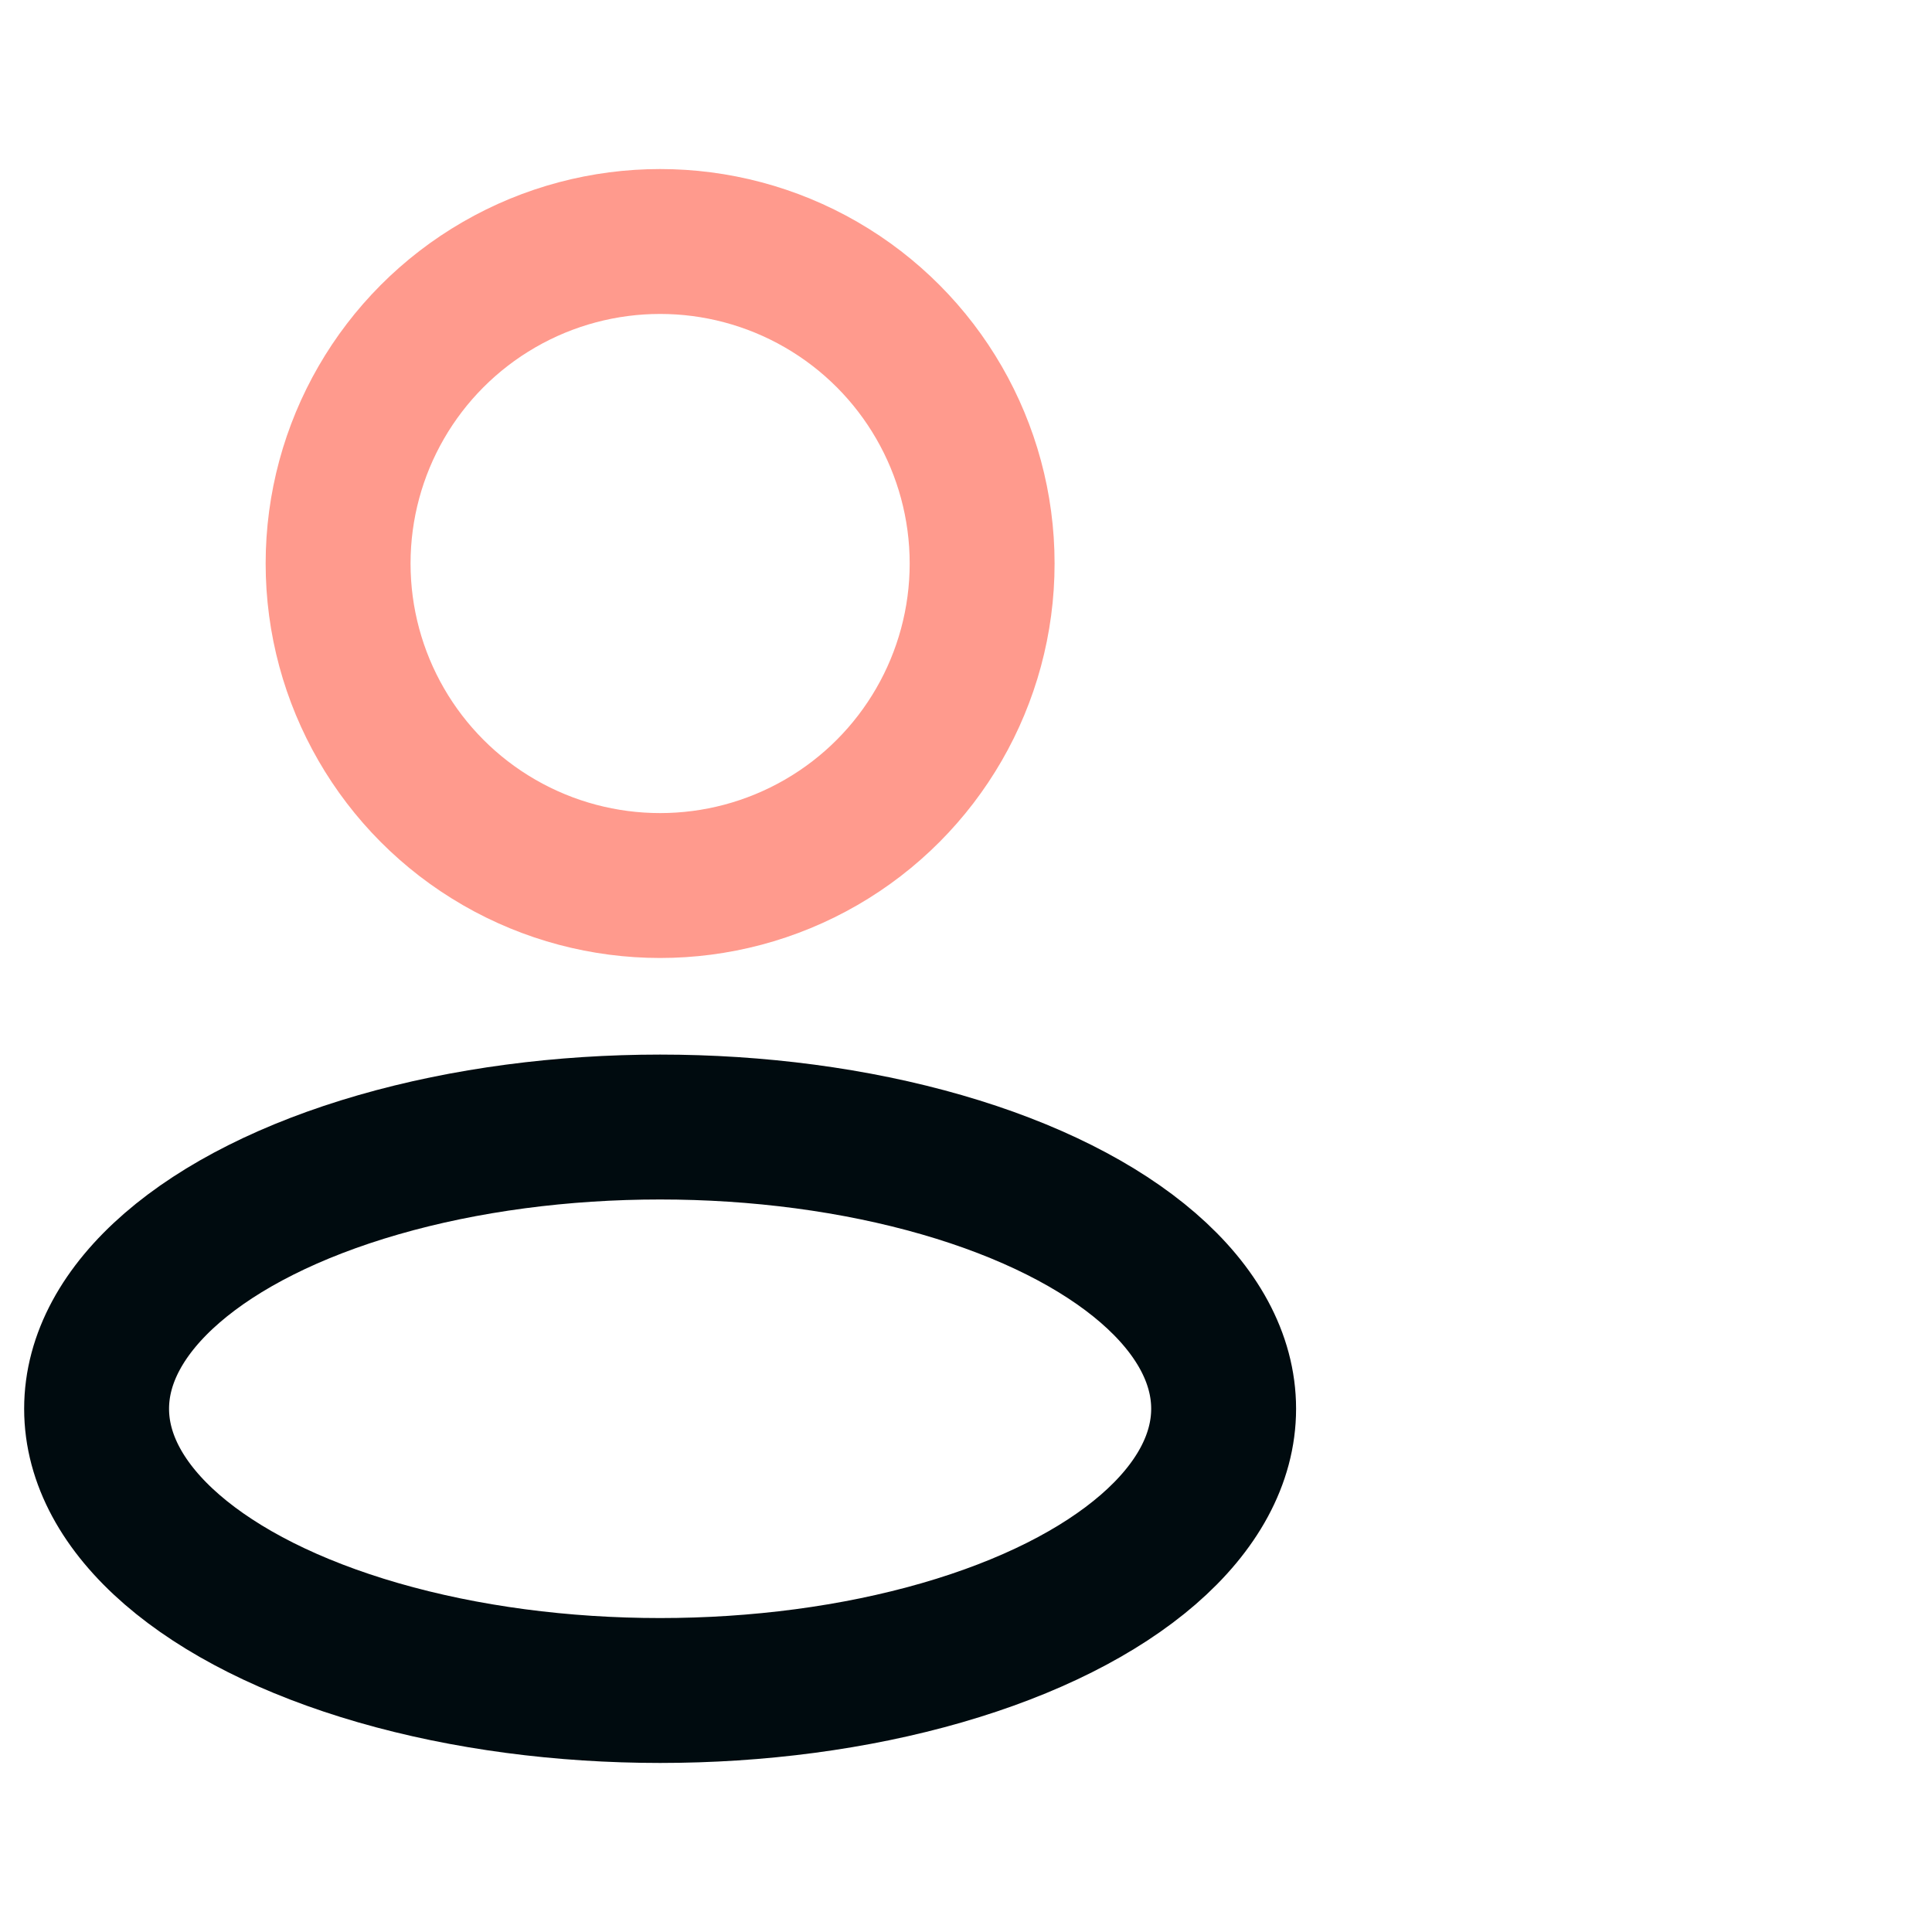
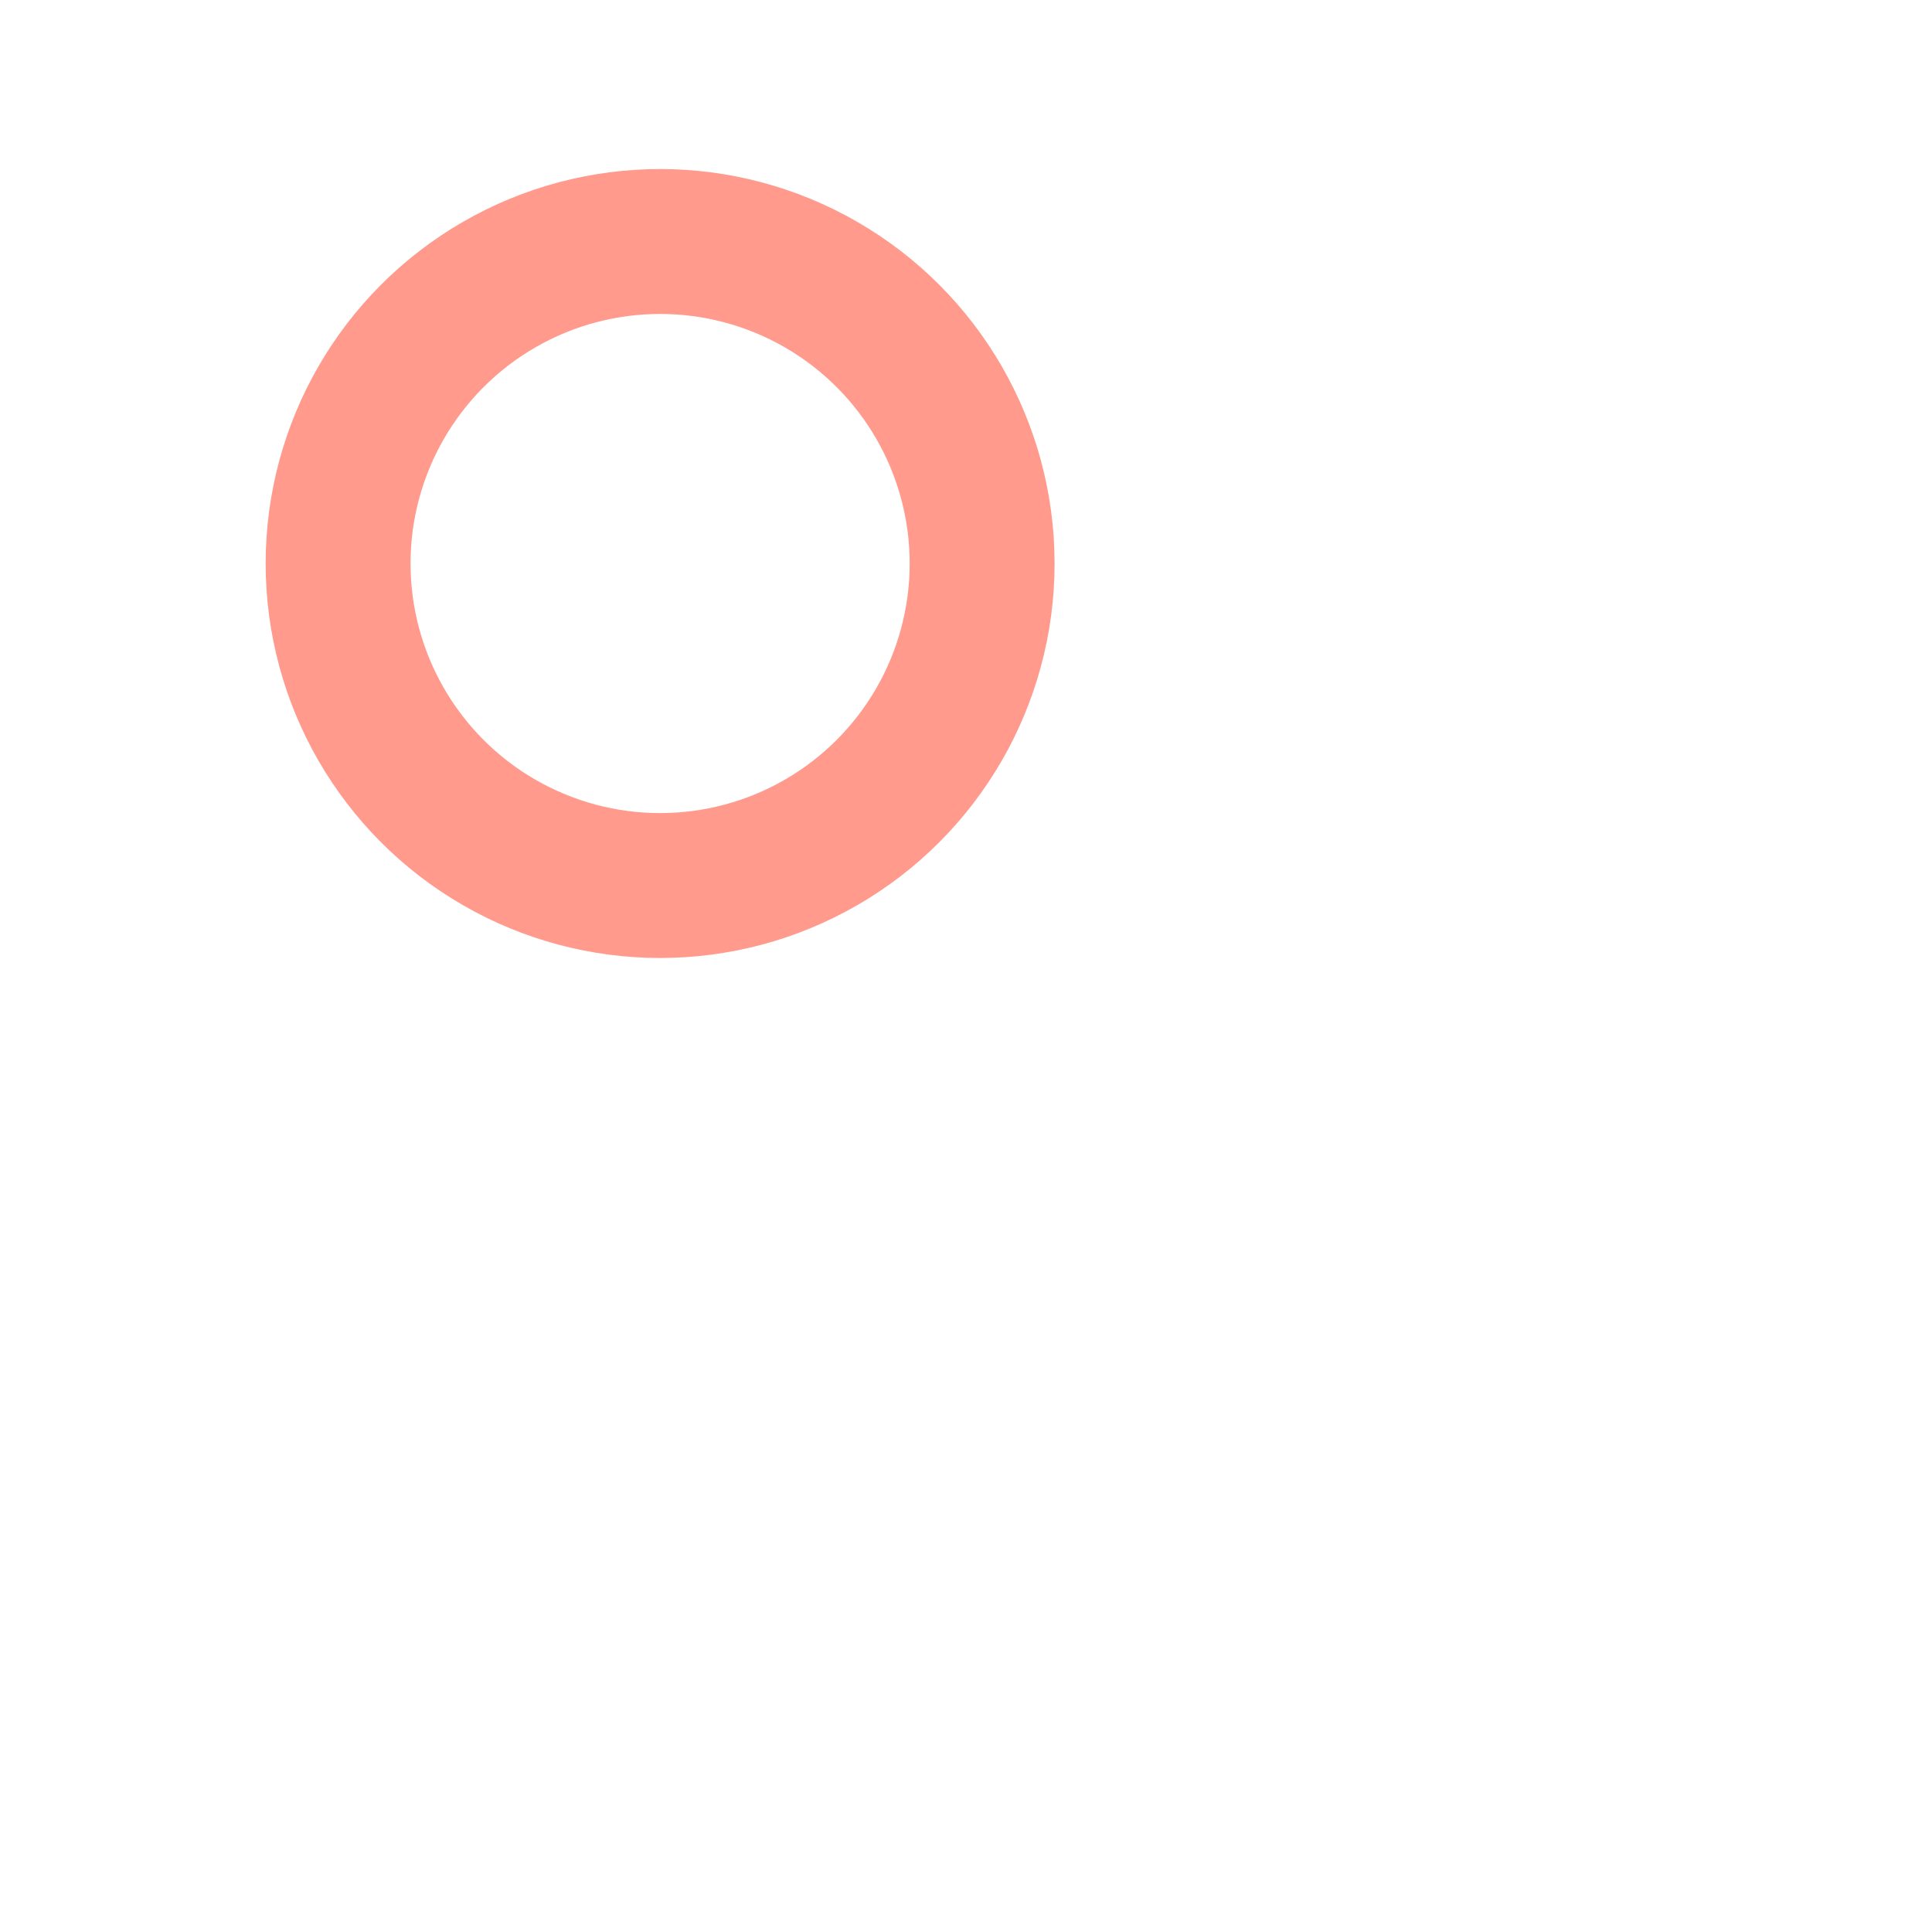
<svg xmlns="http://www.w3.org/2000/svg" width="40" height="40" viewBox="0 0 40 40" fill="none">
-   <ellipse cx="13.667" cy="29.167" rx="11.667" ry="5.833" stroke="#000B0F" stroke-width="3" stroke-linejoin="round" />
  <ellipse cx="13.667" cy="11.667" rx="6.667" ry="6.667" stroke="#FF9A8D" stroke-width="3" stroke-linejoin="round" />
</svg>